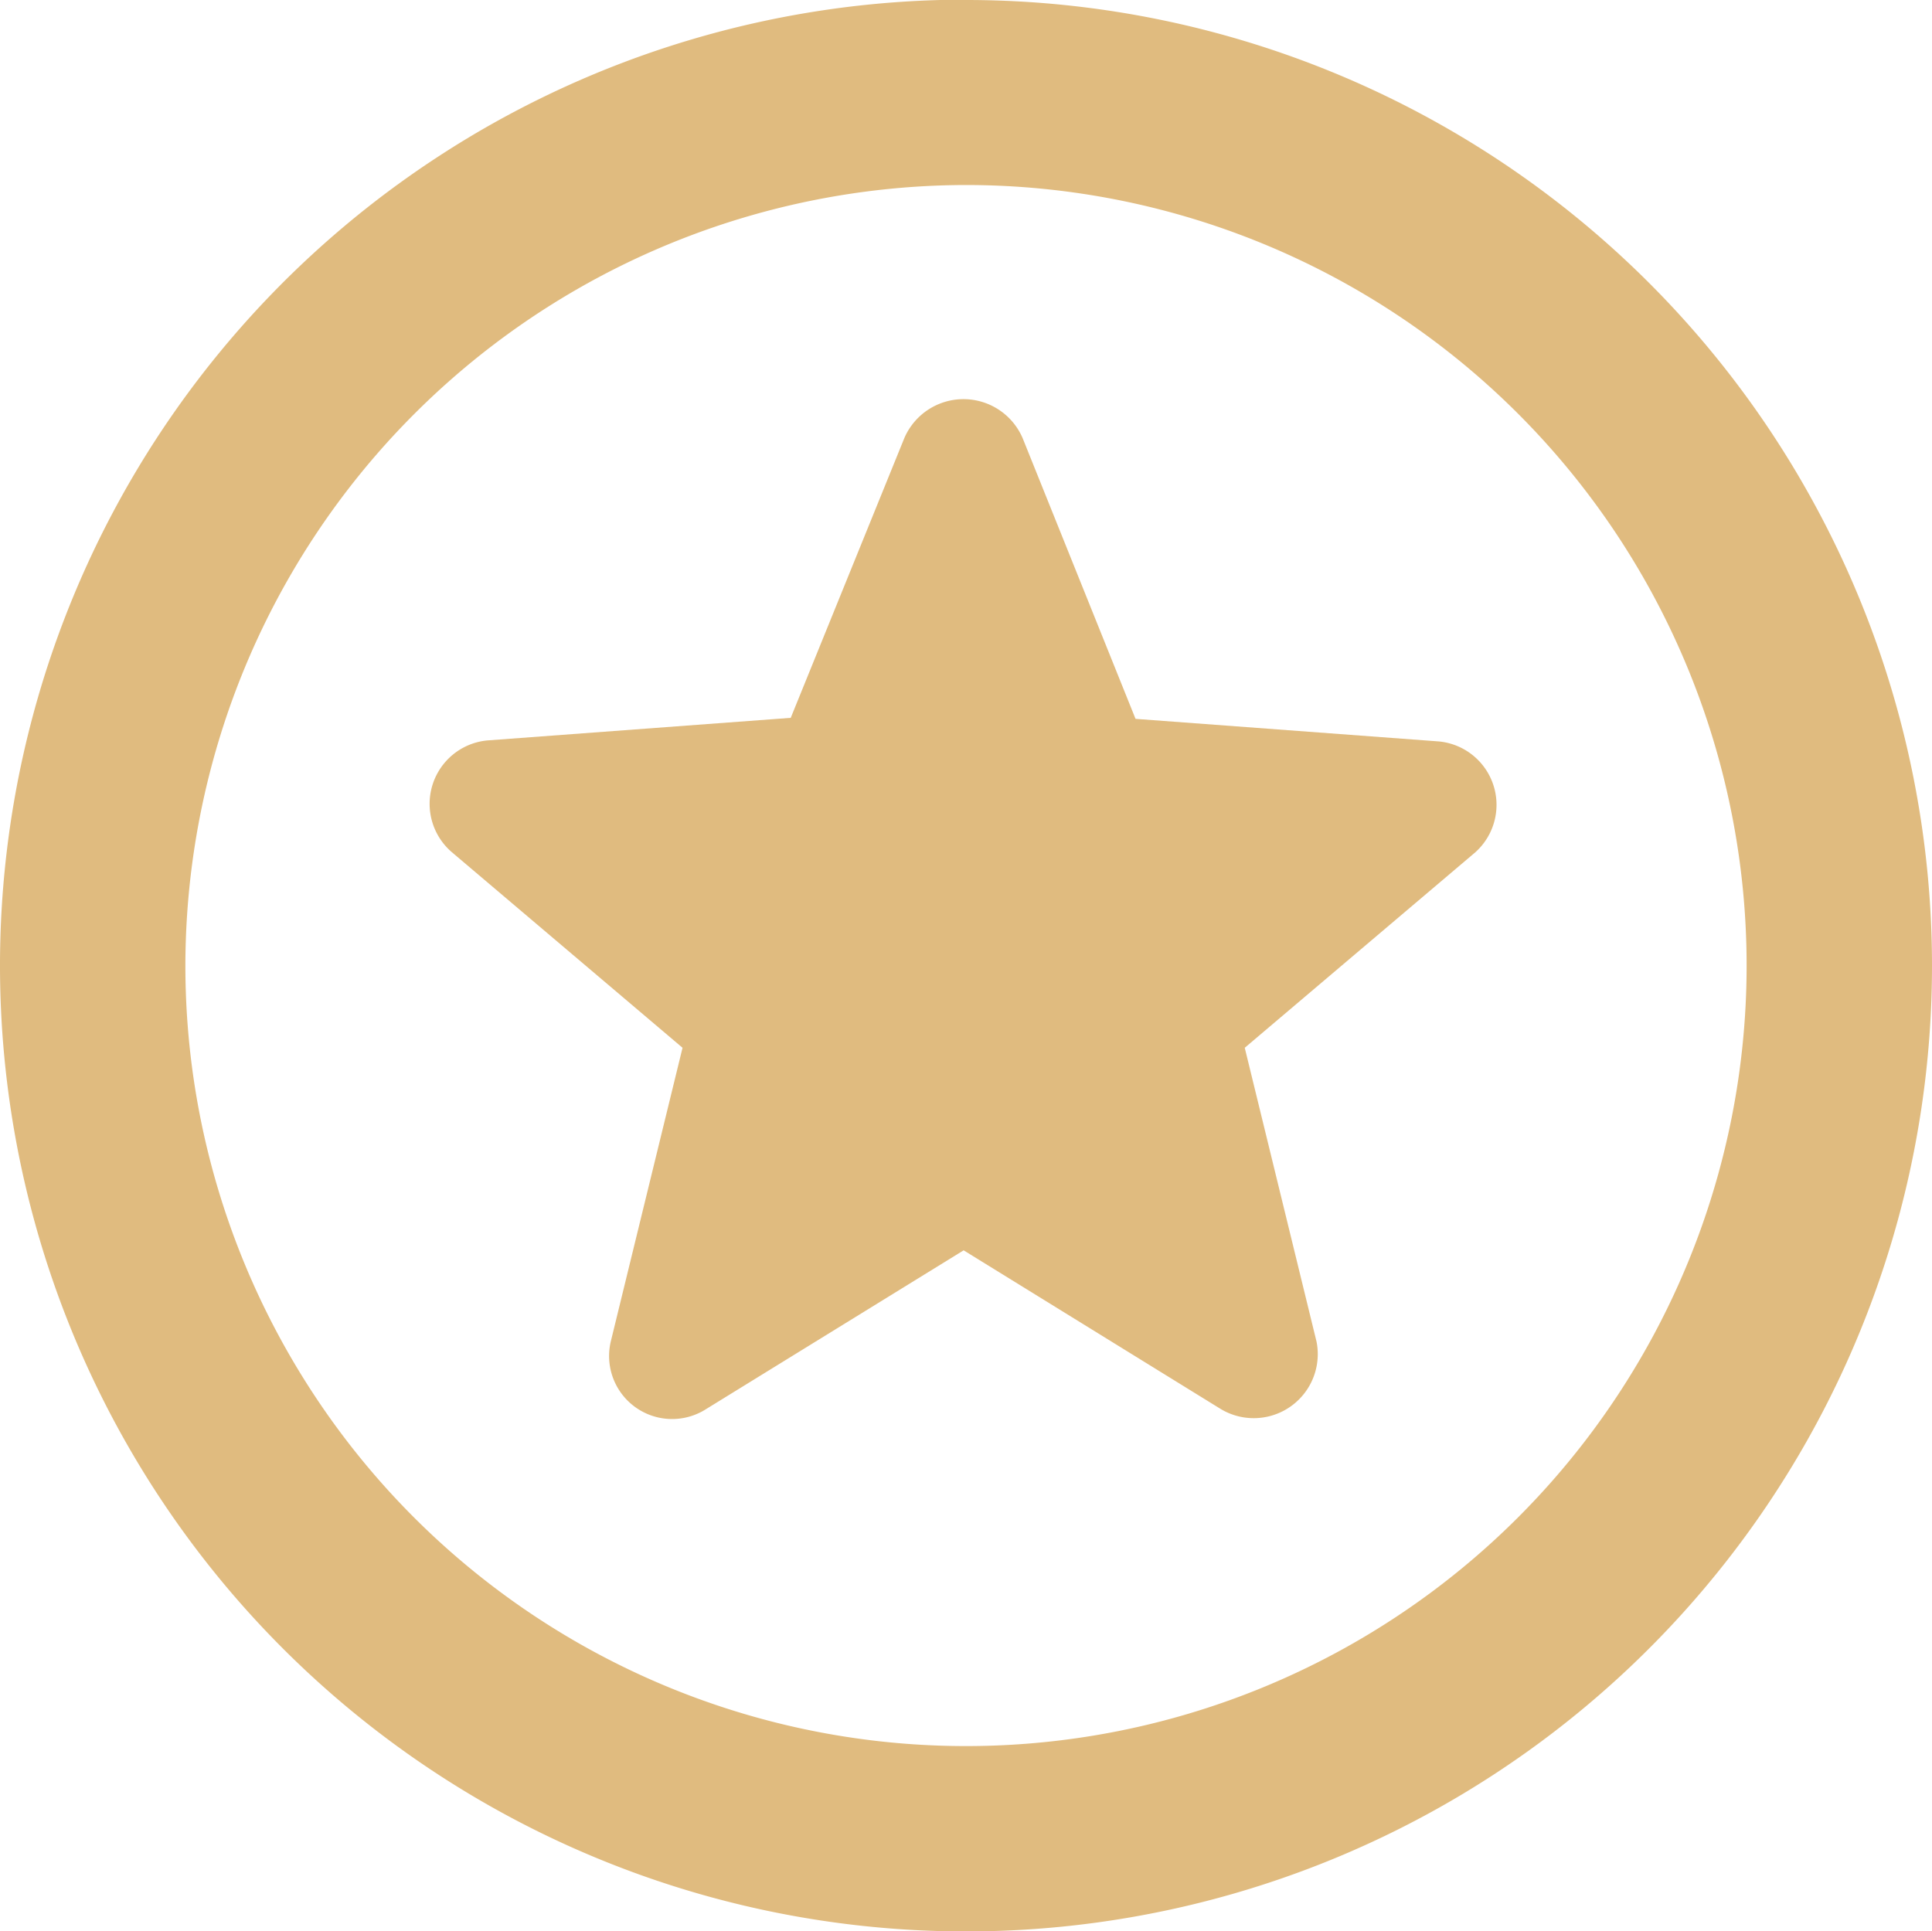
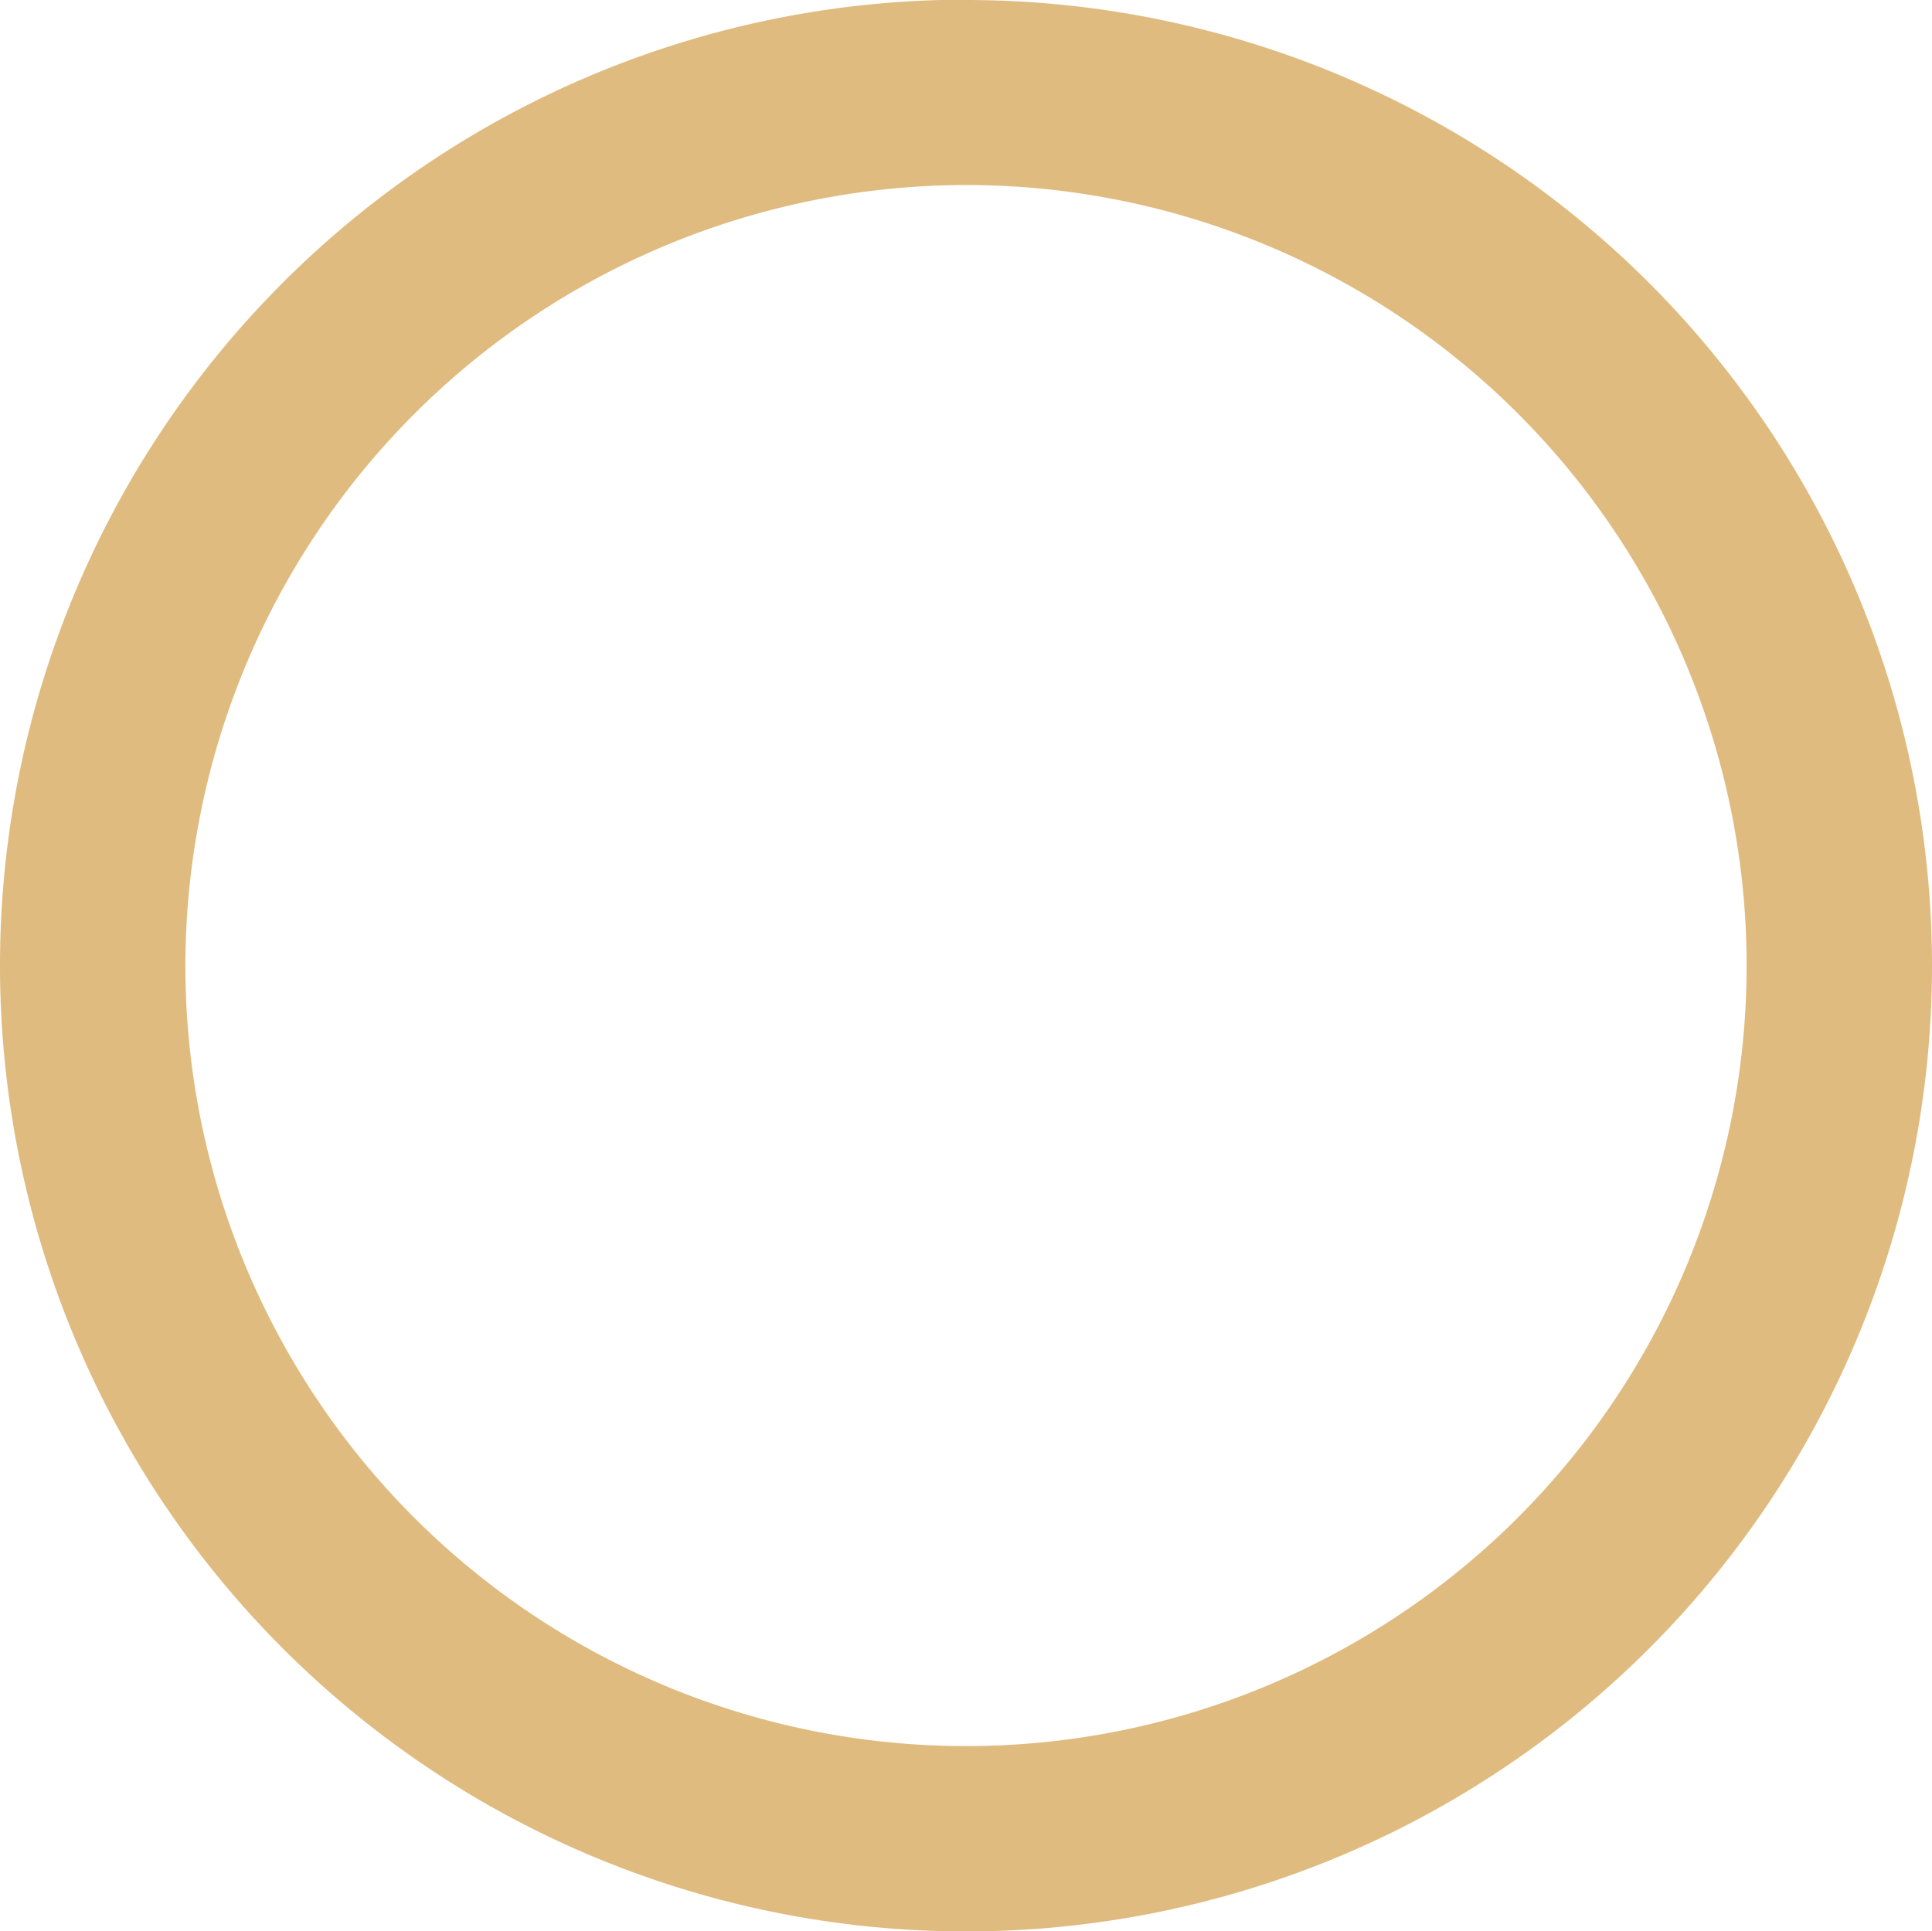
<svg xmlns="http://www.w3.org/2000/svg" id="Layer_1" data-name="Layer 1" viewBox="0 0 57.32 57.3">
  <defs>
    <style>
      .cls-1 {
        fill: #e0bb7f;
      }
    </style>
  </defs>
-   <path class="cls-1" d="M13.41,25.29l6.84,5.8-2.13,8.72a1.87,1.87,0,0,0,2.83,2l7.64-4.71,7.63,4.71a1.9,1.9,0,0,0,2.84-2l-2.13-8.72,6.84-5.8A1.89,1.89,0,0,0,42.69,22l-9-.67L30.34,13a1.91,1.91,0,0,0-3.51,0l-3.37,8.3-9,.67A1.89,1.89,0,0,0,13.41,25.29Z" />
  <path class="cls-1" d="M28.66,5.49A23.16,23.16,0,1,1,5.5,28.65,23.19,23.19,0,0,1,28.66,5.49m0-5.5A28.66,28.66,0,1,0,57.32,28.65,28.66,28.66,0,0,0,28.66,0Z" />
</svg>